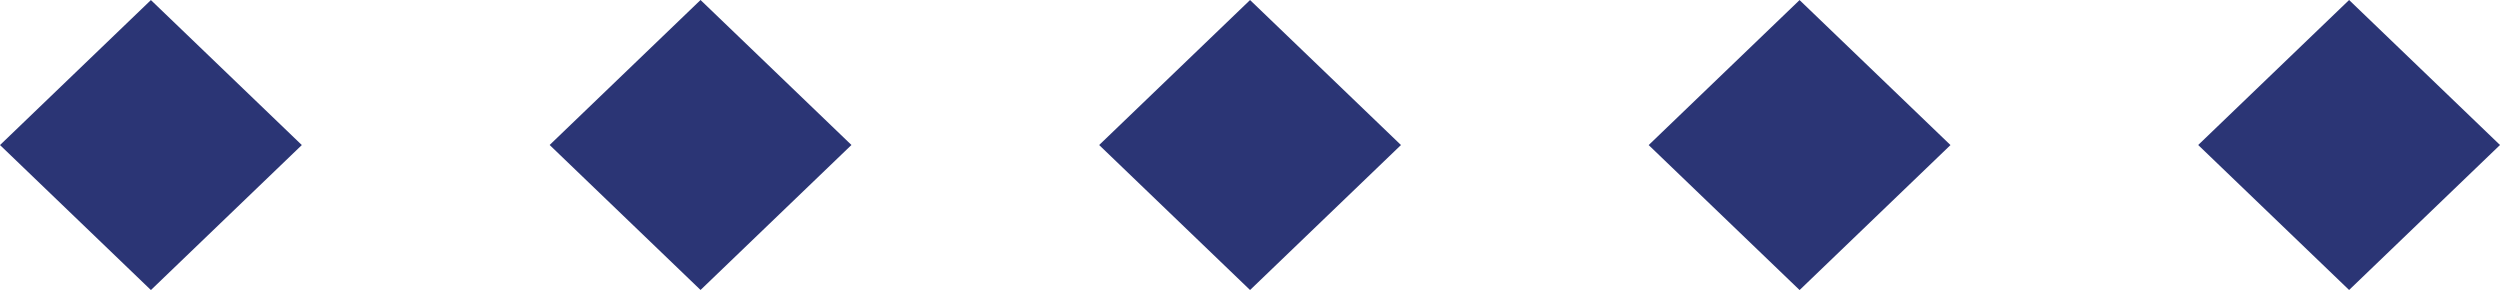
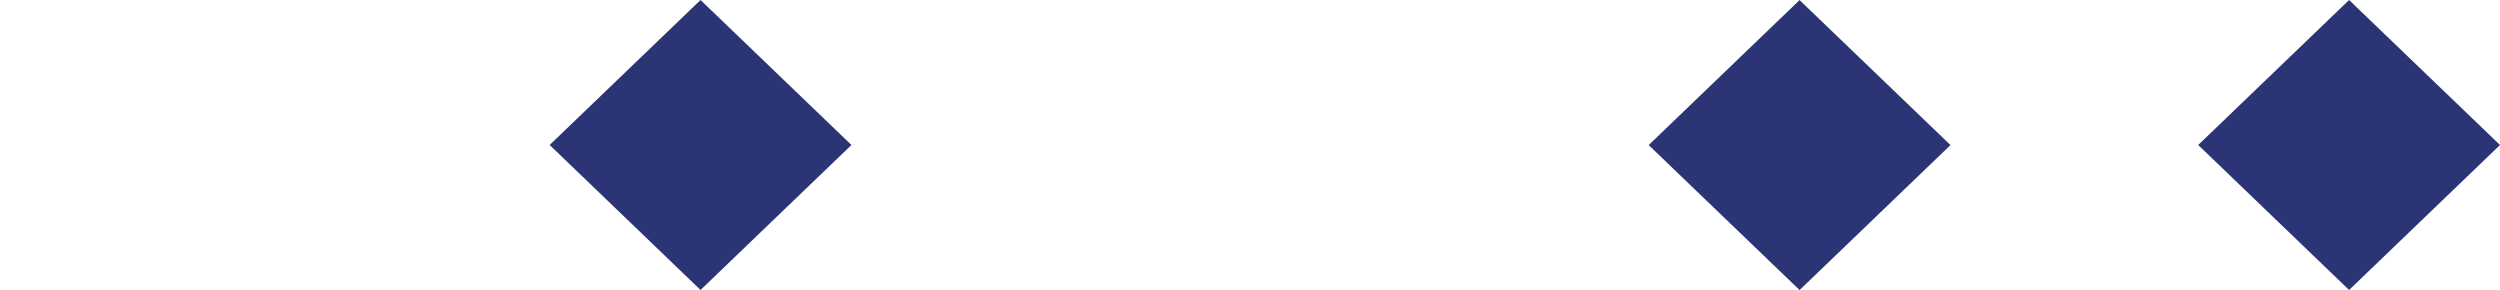
<svg xmlns="http://www.w3.org/2000/svg" width="181" height="21" viewBox="0 0 181 21" fill="none">
-   <path d="M10.926 20.999L21.852 10.502L10.926 0.005L0.001 10.502L10.926 20.999Z" fill="#2B3575" />
  <path d="M50.719 20.994L61.645 10.497L50.719 9.79603e-05L39.794 10.497L50.719 20.994Z" fill="#2B3575" />
-   <path d="M90.504 20.997L101.43 10.5L90.504 0.003L79.579 10.5L90.504 20.997Z" fill="#2B3575" />
  <path d="M130.29 21L141.215 10.503L130.289 0.006L119.364 10.503L130.29 21Z" fill="#2B3575" />
  <path d="M170.075 20.995L181 10.498L170.075 0.001L159.149 10.498L170.075 20.995Z" fill="#2B3575" />
</svg>